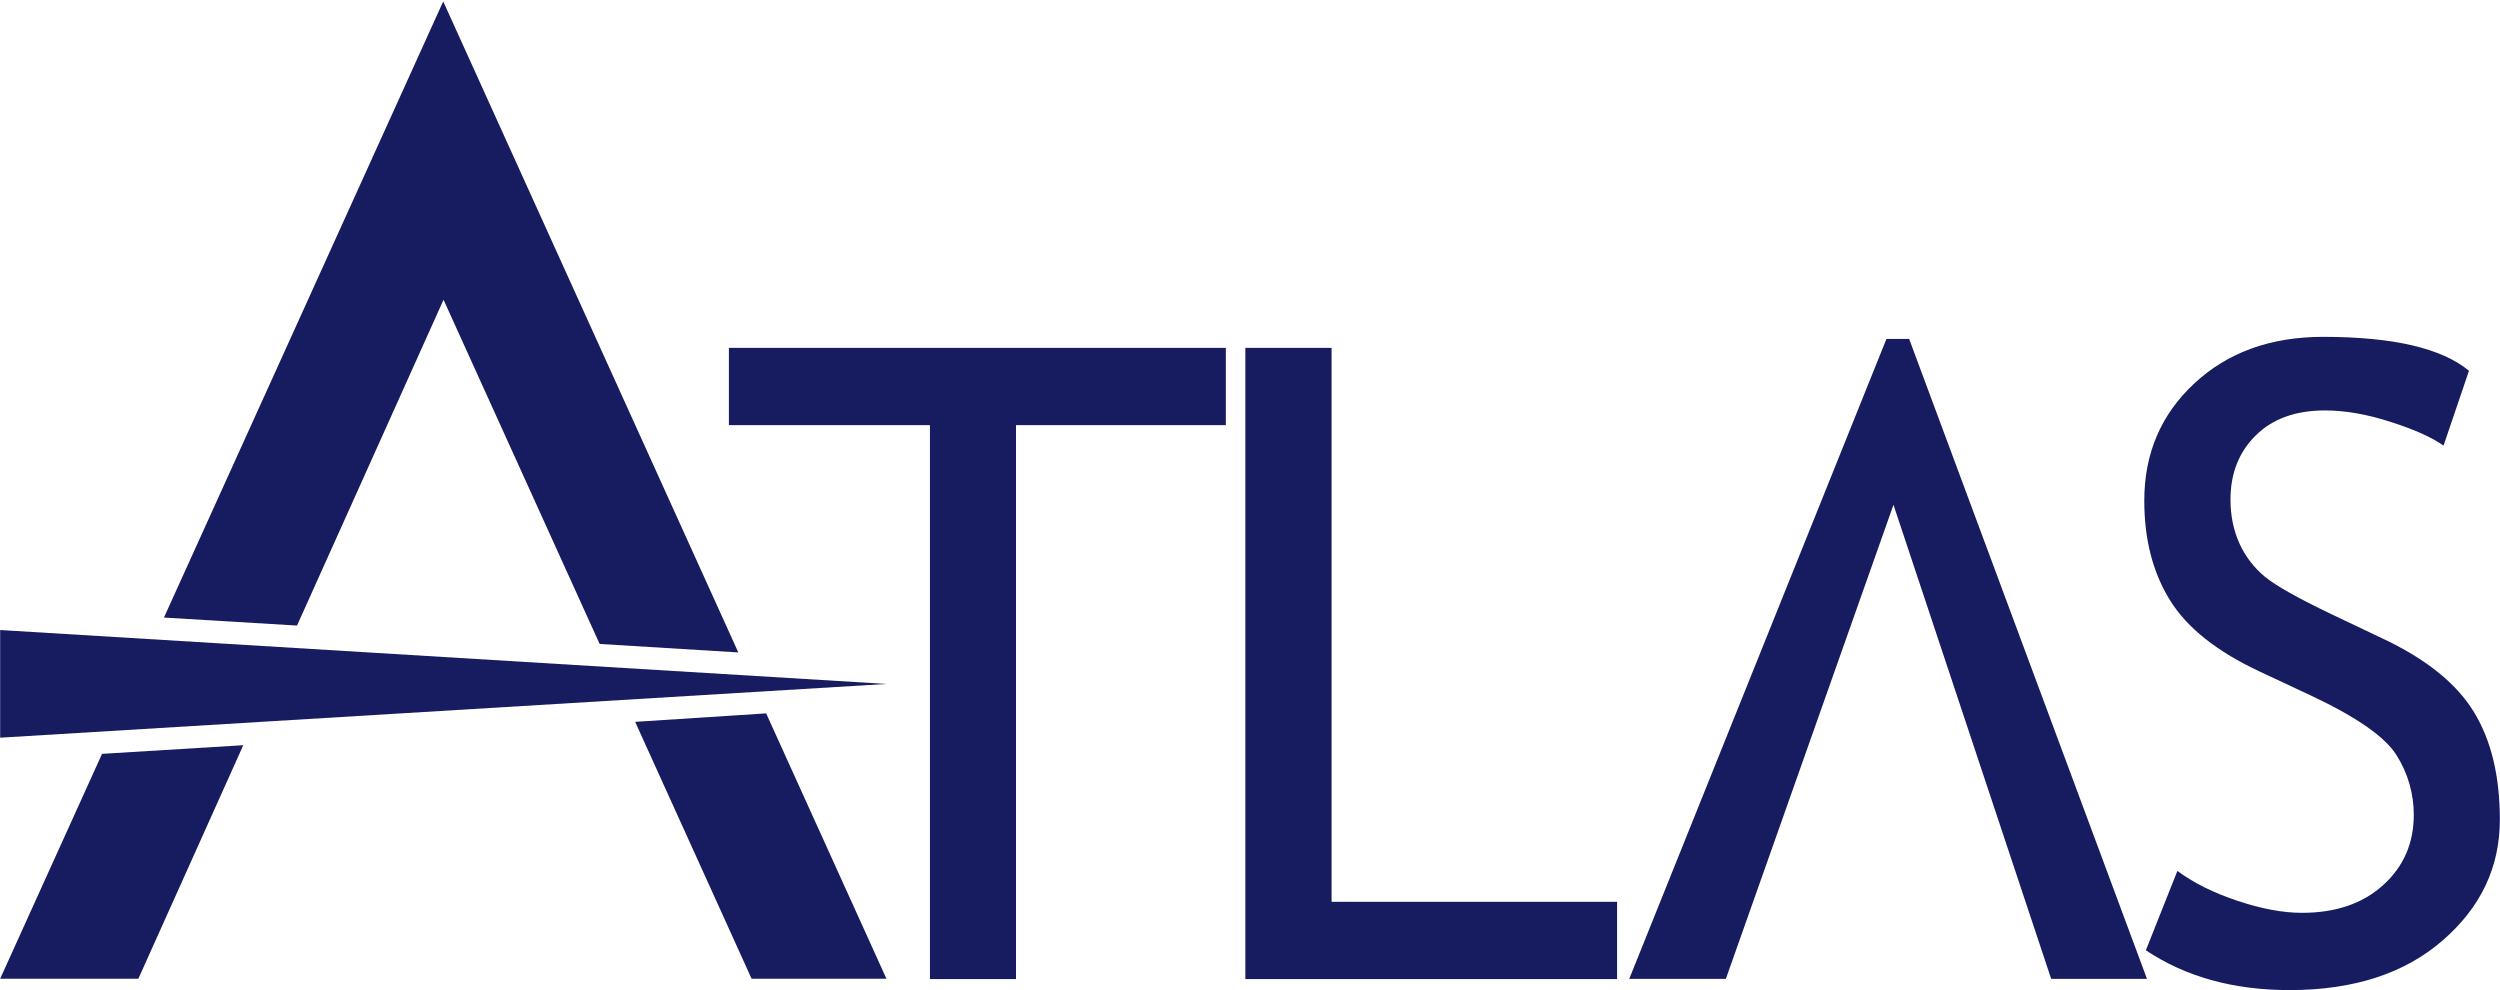
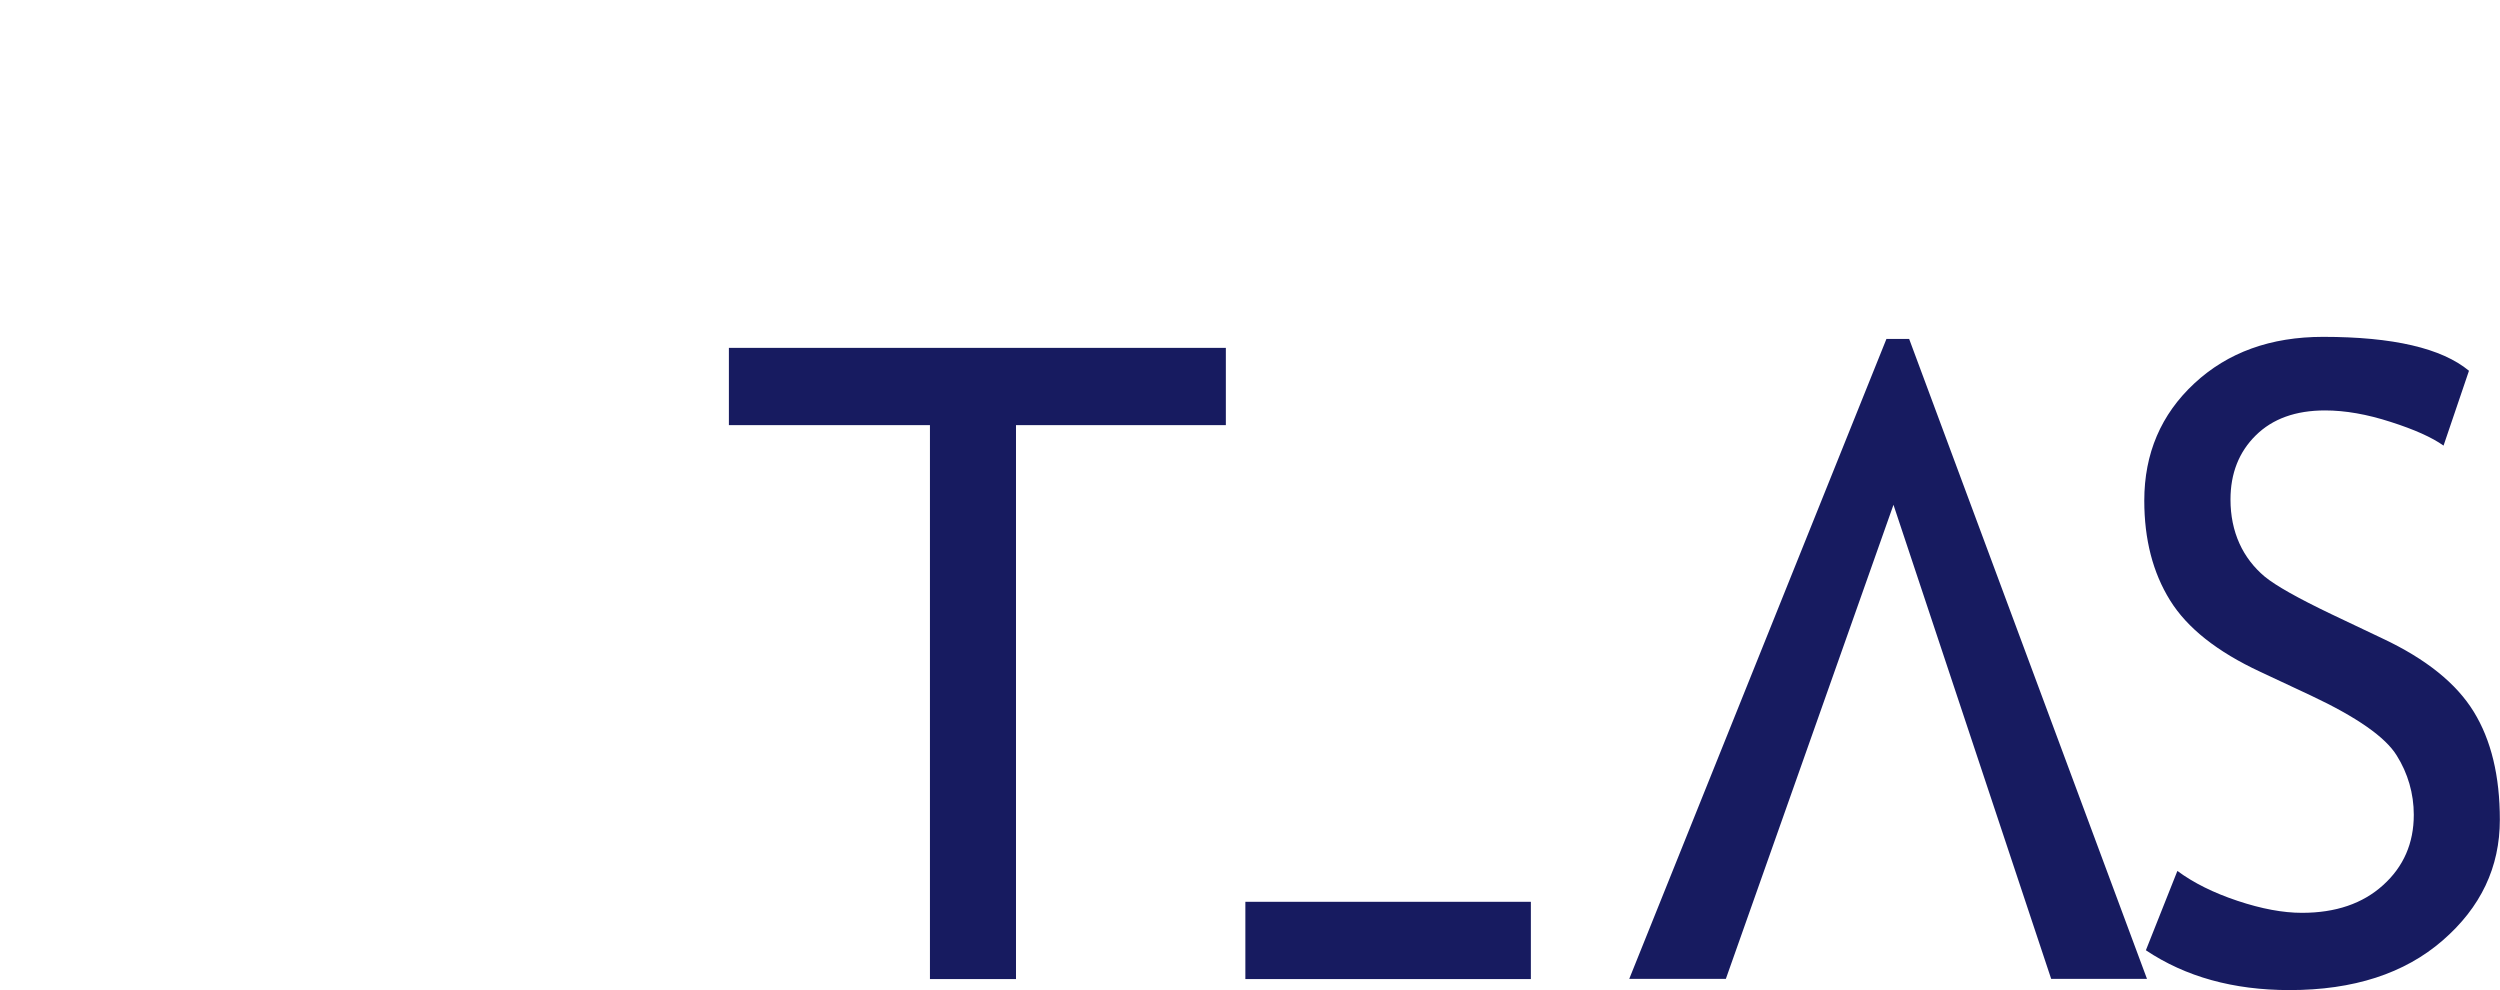
<svg xmlns="http://www.w3.org/2000/svg" version="1.2" viewBox="0 0 1563 619" width="1563" height="619">
  <title>atlas2-svg</title>
  <style>
		.s0 { fill: #171b60 } 
	</style>
-   <path id="Layer" class="s0" d="m635.2 265.8v346.3h-53.8v-346.3h-125.7v-48.3h310.7v48.3zm143.4 346.3v-394.6h53.9v346.3h178.5v48.3zm563-18l19.7-49.6q15.1 11.2 37.6 18.7 22.5 7.5 40.3 7.5 31.6 0 50.7-17.3 19.2-17.3 19.2-44c0-13.2-3.7-26-10.7-37.1q-10.6-17.2-53.5-37.4l-31.8-14.9q-40.4-18.8-56.4-44.7-16.1-25.9-16.1-62.3 0-44.2 31.3-73.3 31.3-29.1 80.5-29.1 65.6 0 91.2 21.2l-15.9 46.8q-10.8-7.7-33-14.8-22.2-7.2-41.1-7.2-27.5 0-43.3 15.6-15.8 15.6-15.8 40.1 0 15.1 5.6 27.5c3.6 8 9.1 15.1 15.8 20.7q10.2 8.4 41.5 23.4l32.4 15.4q40.5 19.1 56.8 45.7 16.3 26.5 16.3 67.5 0 44.5-35.8 75.5-35.7 31-95.7 31-52.6 0-89.8-24.9zm-262.6 17.9l104.8-296.4 98.6 296.4h59.9l-148.7-400.1h-14.2l-160.8 400.1z" />
-   <path id="Layer" class="s0" d="m0.1 393.9v67.3l554.1-33.6zm185.6-2.8l91.6-203.7 97.6 215.2 86.7 5.3-184.5-407-174.6 385.2zm-185.6 220.8h86.4l65.6-146-88.3 5.4zm397-160.6l81.9-5.3 75.2 165.9h-84.3z" />
+   <path id="Layer" class="s0" d="m635.2 265.8v346.3h-53.8v-346.3h-125.7v-48.3h310.7v48.3zm143.4 346.3v-394.6v346.3h178.5v48.3zm563-18l19.7-49.6q15.1 11.2 37.6 18.7 22.5 7.5 40.3 7.5 31.6 0 50.7-17.3 19.2-17.3 19.2-44c0-13.2-3.7-26-10.7-37.1q-10.6-17.2-53.5-37.4l-31.8-14.9q-40.4-18.8-56.4-44.7-16.1-25.9-16.1-62.3 0-44.2 31.3-73.3 31.3-29.1 80.5-29.1 65.6 0 91.2 21.2l-15.9 46.8q-10.8-7.7-33-14.8-22.2-7.2-41.1-7.2-27.5 0-43.3 15.6-15.8 15.6-15.8 40.1 0 15.1 5.6 27.5c3.6 8 9.1 15.1 15.8 20.7q10.2 8.4 41.5 23.4l32.4 15.4q40.5 19.1 56.8 45.7 16.3 26.5 16.3 67.5 0 44.5-35.8 75.5-35.7 31-95.7 31-52.6 0-89.8-24.9zm-262.6 17.9l104.8-296.4 98.6 296.4h59.9l-148.7-400.1h-14.2l-160.8 400.1z" />
</svg>